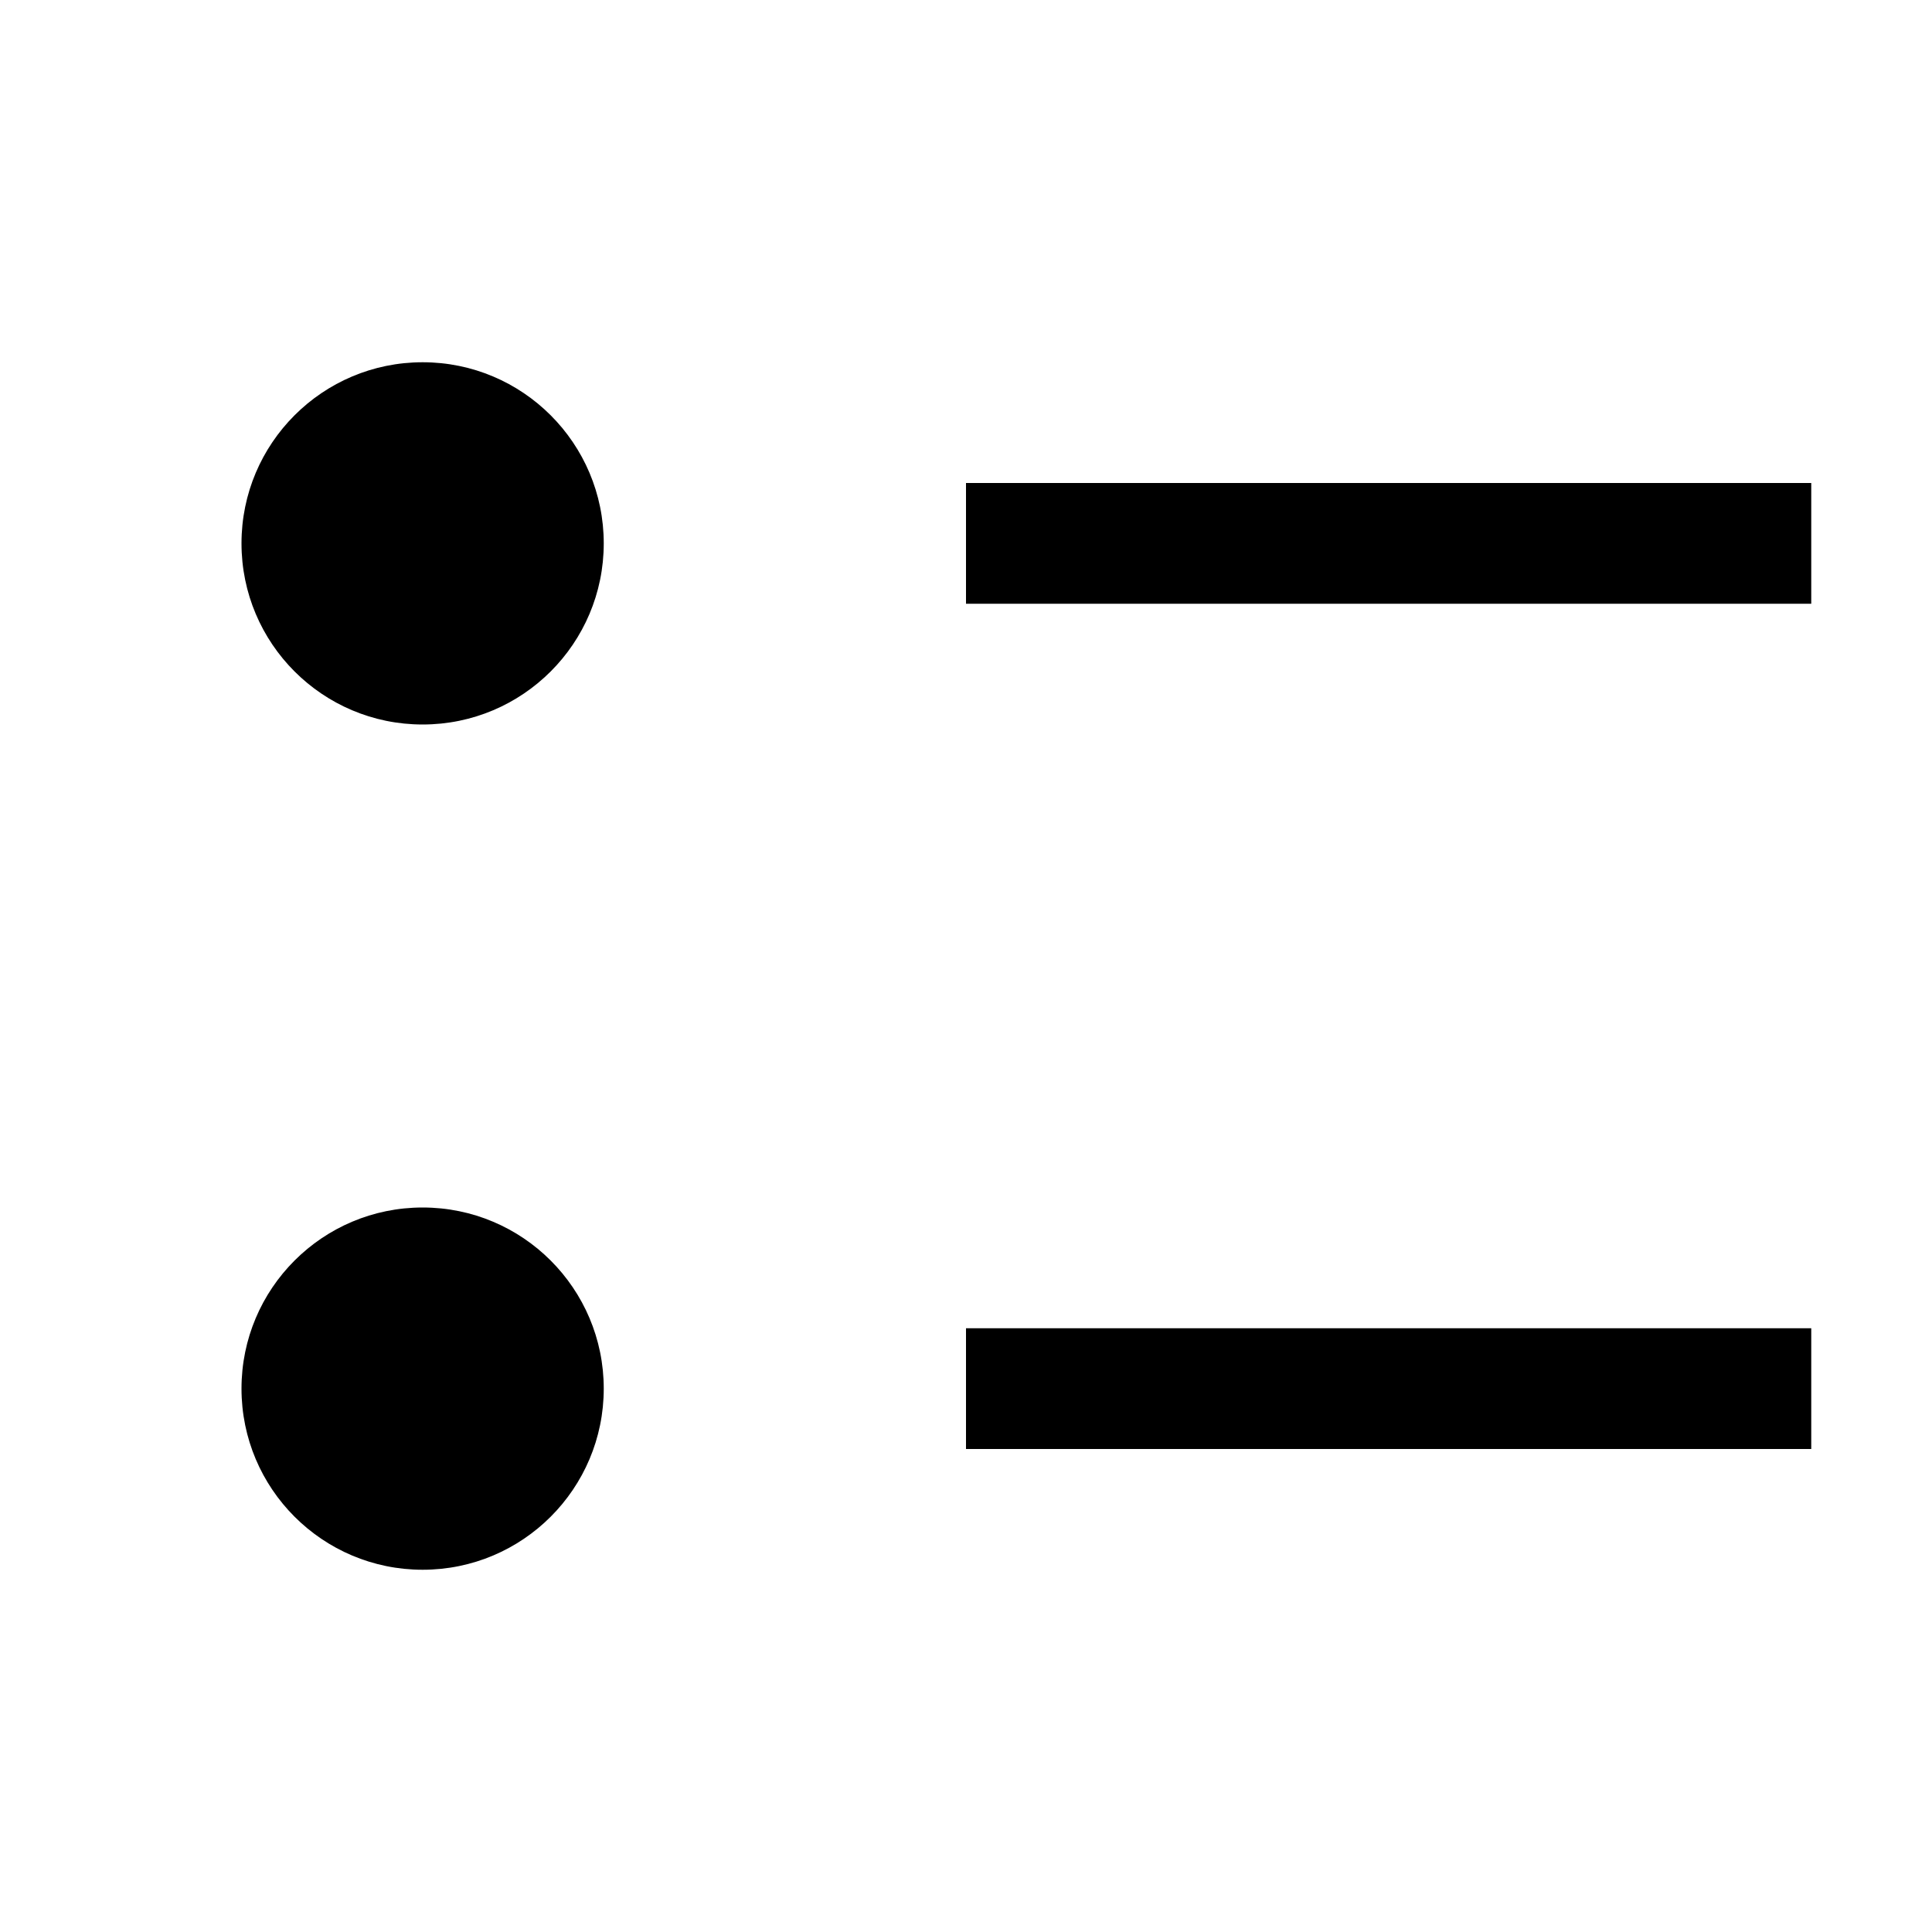
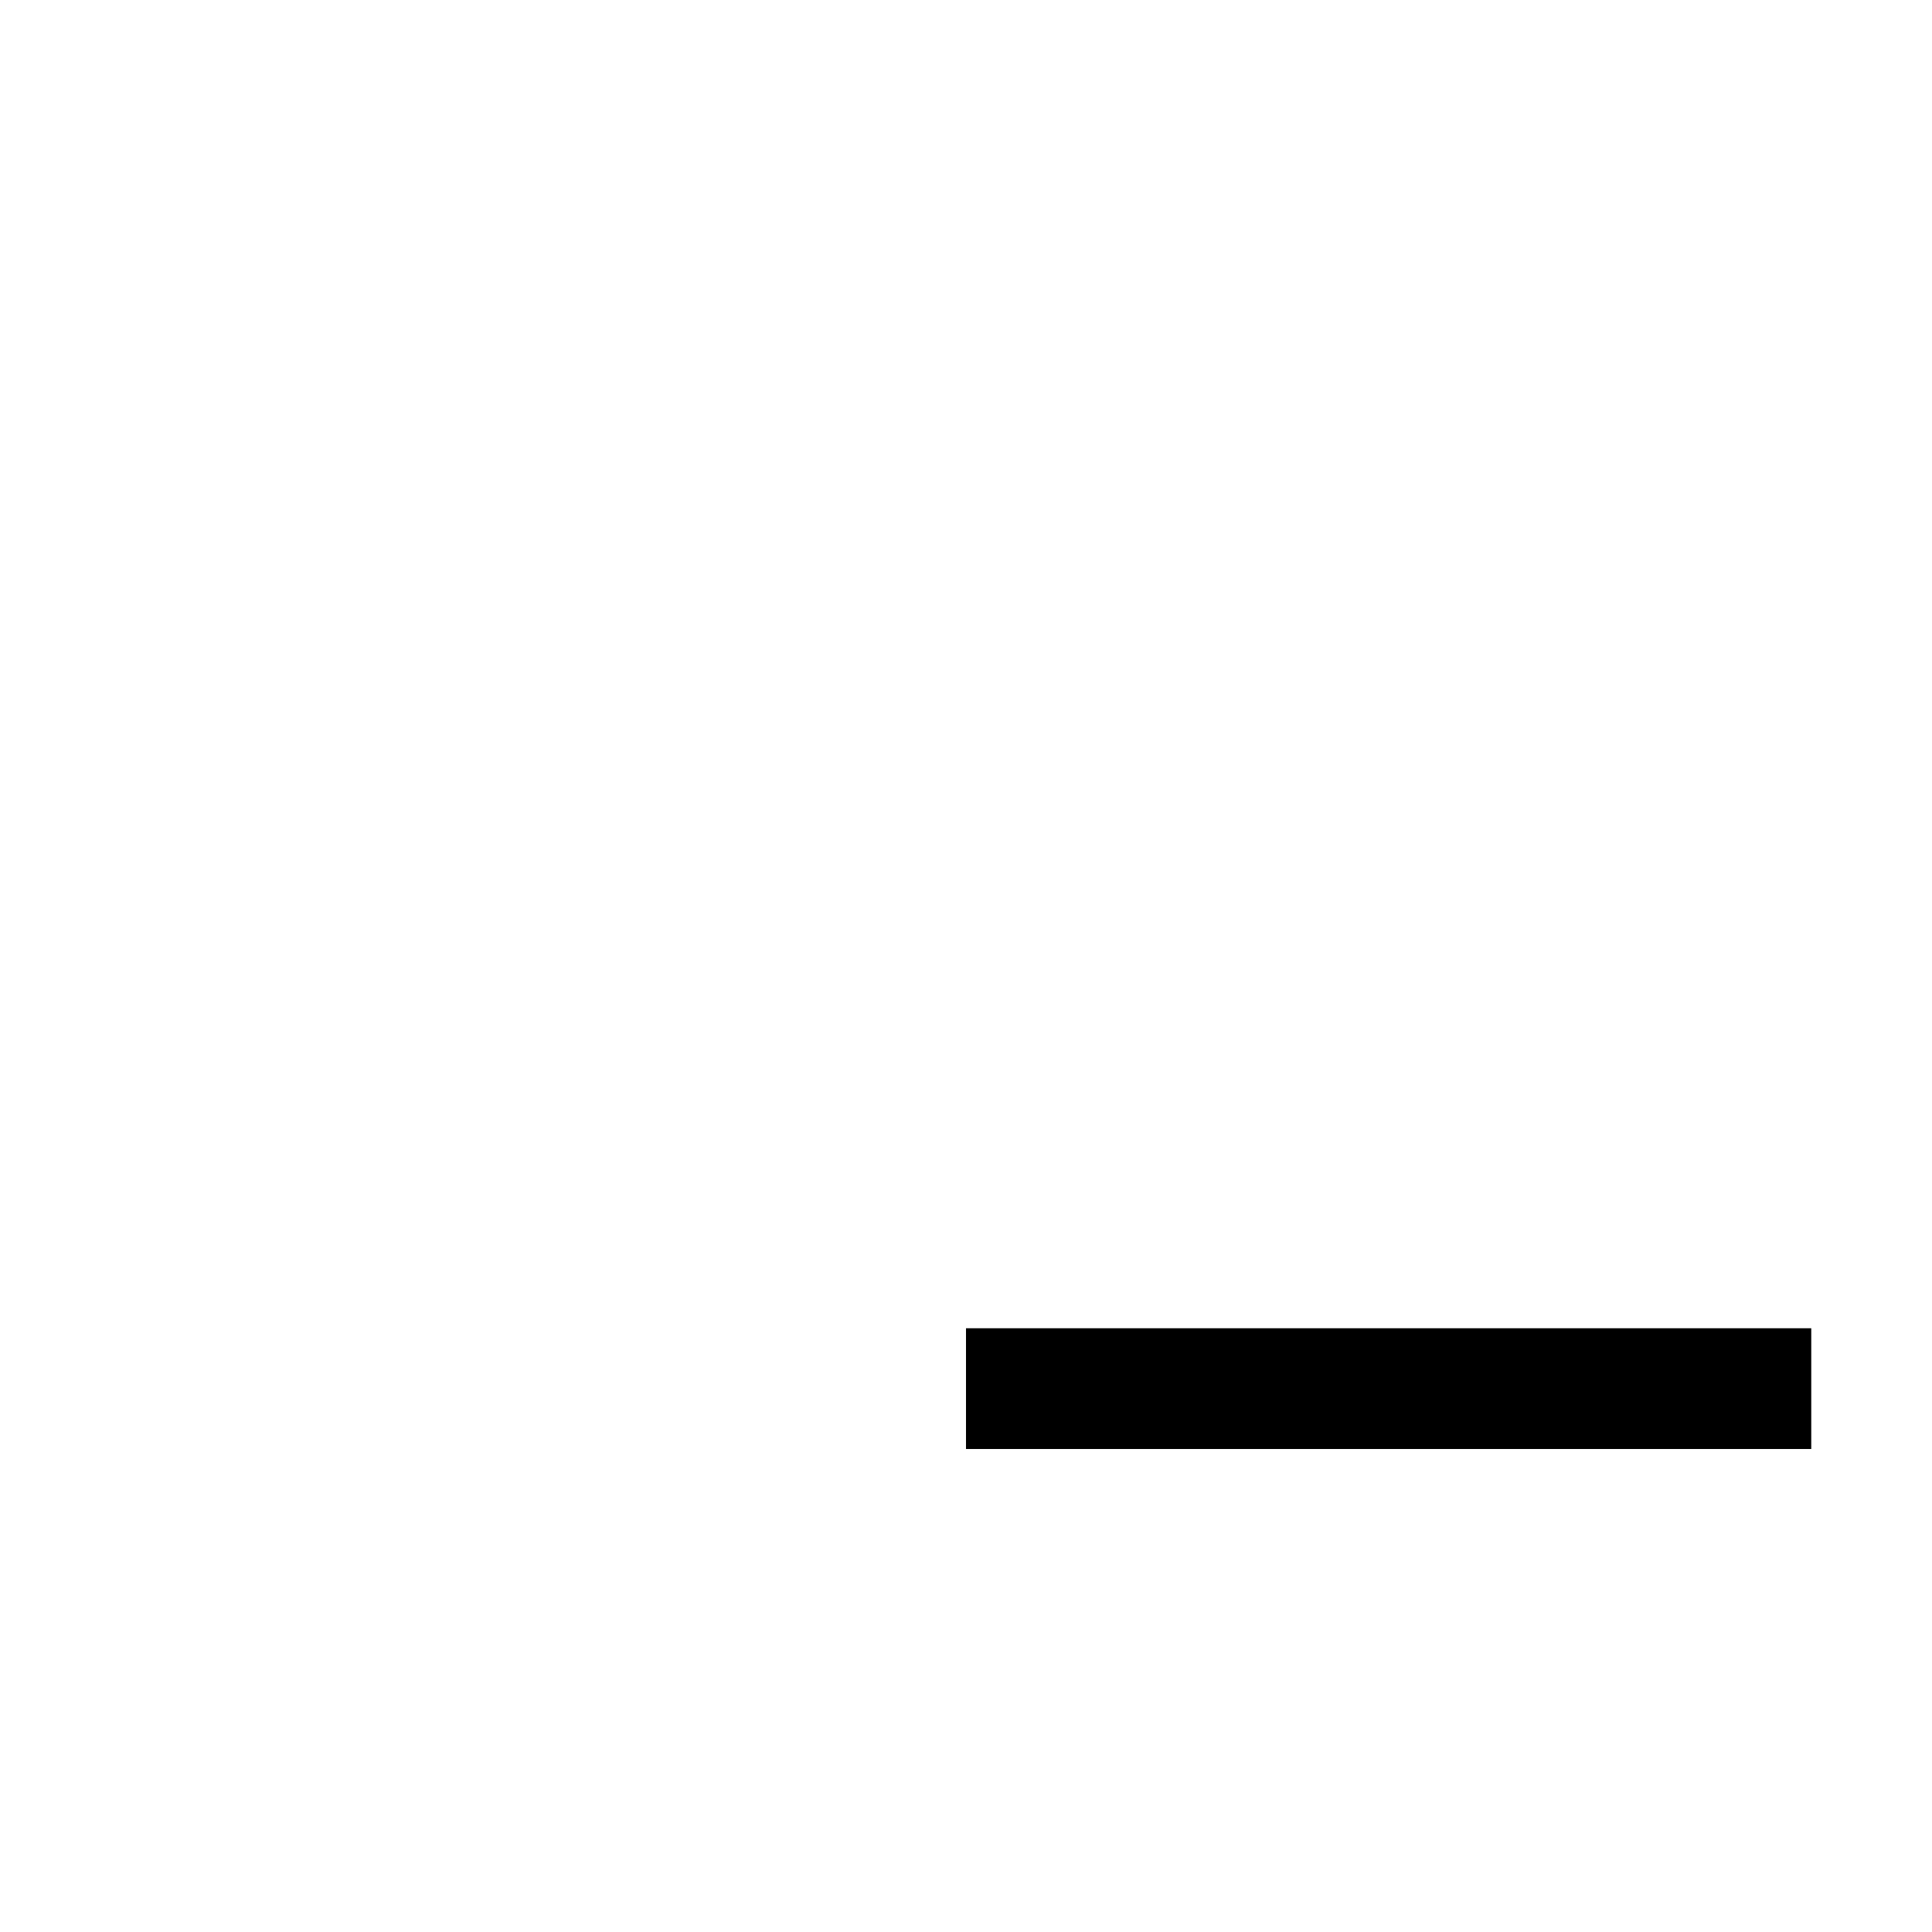
<svg xmlns="http://www.w3.org/2000/svg" fill="#000000" width="800px" height="800px" viewBox="0 0 32 32" id="icon">
  <defs>
    <style>.cls-1{fill:none;}</style>
  </defs>
  <title>list--bulleted</title>
-   <circle cx="7" cy="9" r="3" />
-   <circle cx="7" cy="23" r="3" />
  <rect x="16" y="22" width="14" height="2" />
-   <rect x="16" y="8" width="14" height="2" />
  <rect id="_Transparent_Rectangle_" data-name="&lt;Transparent Rectangle&gt;" class="cls-1" width="32" height="32" />
</svg>